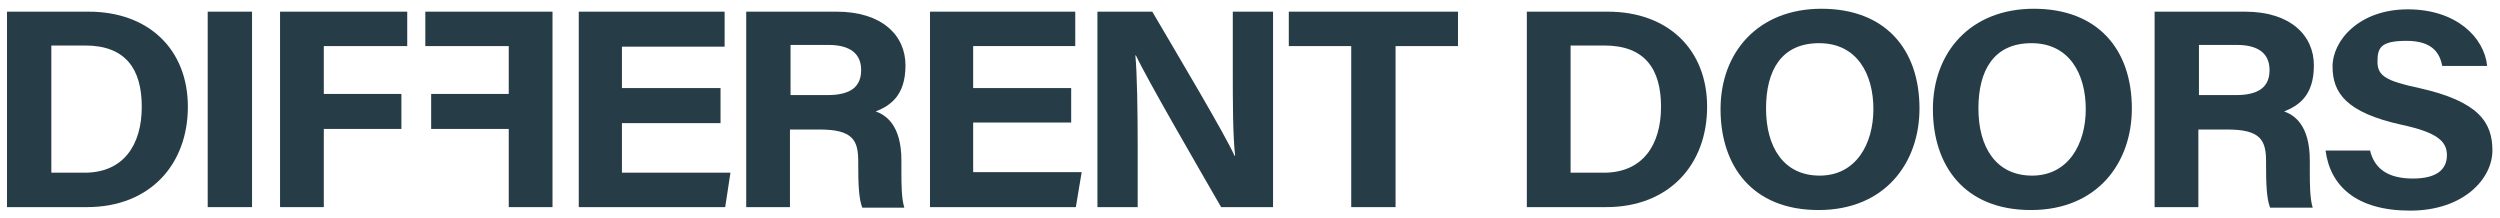
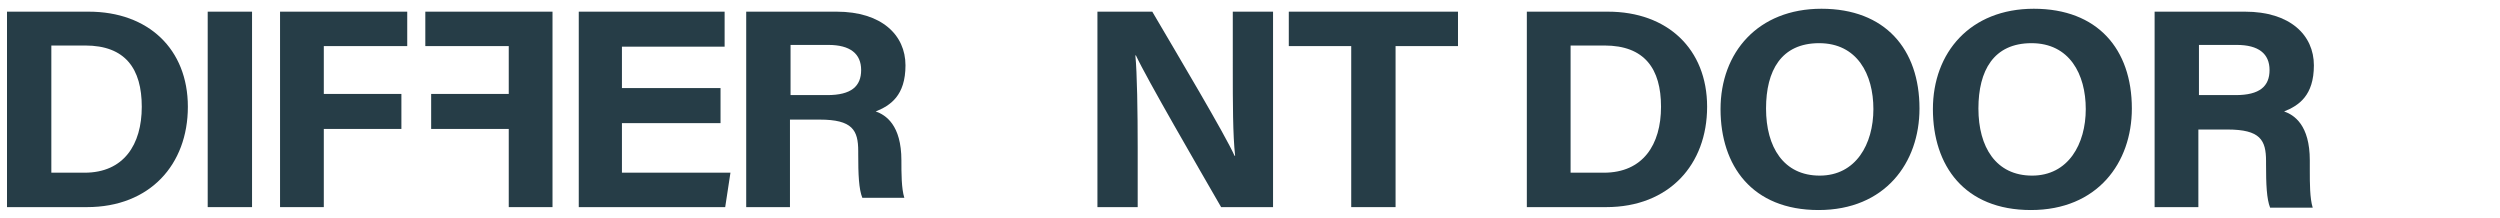
<svg xmlns="http://www.w3.org/2000/svg" id="Laag_1" version="1.1" viewBox="0 0 428.5 37.3">
  <defs>
    <style>
      .st0 {
        fill: #263d47;
      }
    </style>
  </defs>
  <path class="st0" d="M261.6,2h14c10.2,0,17,6.4,17,16.3s-6.5,17.2-17.3,17.2h-13.6V2h-.1ZM269.2,29.6h5.7c6.7,0,9.8-4.8,9.8-11.3s-2.8-10.5-9.7-10.5h-5.8v21.8Z" />
  <path class="st0" d="M329,18.6c0,9.3-5.9,17.4-17.3,17.4s-16.8-7.6-16.8-17.3,6.4-17.2,17.3-17.2,16.8,6.9,16.8,17.1M302.7,18.6c0,6.6,3,11.5,9.2,11.5s9.2-5.4,9.2-11.4-2.8-11.3-9.3-11.3-9.1,4.7-9.1,11.2" />
  <path class="st0" d="M365.4,18.6c0,9.3-5.9,17.4-17.3,17.4s-16.8-7.6-16.8-17.3,6.4-17.2,17.3-17.2,16.8,6.9,16.8,17.1M339.1,18.6c0,6.6,3,11.5,9.2,11.5s9.2-5.4,9.2-11.4-2.8-11.3-9.3-11.3-9.1,4.7-9.1,11.2" />
  <path class="st0" d="M376.8,22.1v13.4h-7.5V2h15.5c7.7,0,11.8,4,11.8,9.2s-2.6,6.9-5.1,7.9c1.7.6,4.4,2.3,4.4,8.4v1.7c0,2.2,0,4.8.5,6.4h-7.3c-.6-1.5-.7-4-.7-7.5v-.5c0-3.6-1-5.4-6.6-5.4h-5,0ZM376.8,16.3h6.4c4.1,0,5.8-1.5,5.8-4.3s-1.9-4.3-5.6-4.3h-6.5v8.6h0Z" />
-   <path class="st0" d="M406.2,25.7c.8,3.4,3.3,4.9,7.4,4.9s5.8-1.6,5.8-4-1.7-3.9-7.7-5.2c-9.6-2.1-11.9-5.5-11.9-10s4.6-9.8,12.9-9.8,13.1,4.8,13.6,9.7h-7.7c-.4-2.1-1.6-4.3-6.1-4.3s-5,1.2-5,3.6,1.5,3.3,7.2,4.5c10.2,2.3,12.5,5.9,12.5,10.7s-4.9,10.3-14.1,10.3-13.7-4.2-14.5-10.3h7.7,0Z" />
  <path class="st0" d="M1.2,2h14c10.2,0,17,6.4,17,16.3s-6.5,17.2-17.3,17.2H1.2V2ZM8.8,29.6h5.7c6.7,0,9.8-4.8,9.8-11.3s-2.8-10.5-9.7-10.5h-5.8s0,21.8,0,21.8Z" />
  <rect class="st0" x="35.6" y="2" width="7.6" height="33.5" />
  <polygon class="st0" points="48 2 69.8 2 69.8 7.9 55.5 7.9 55.5 16.1 68.8 16.1 68.8 22.1 55.5 22.1 55.5 35.5 48 35.5 48 2" />
  <polygon class="st0" points="123.5 21.1 106.6 21.1 106.6 29.6 125.2 29.6 124.3 35.5 99.2 35.5 99.2 2 124.2 2 124.2 8 106.6 8 106.6 15.1 123.5 15.1 123.5 21.1" />
-   <path class="st0" d="M135.4,22.1v13.4h-7.5V2h15.5c7.7,0,11.8,4,11.8,9.2s-2.6,6.9-5.1,7.9c1.7.6,4.4,2.3,4.4,8.4v1.7c0,2.2,0,4.8.5,6.4h-7.2c-.6-1.5-.7-4-.7-7.5v-.5c0-3.6-1-5.4-6.6-5.4h-5.1ZM135.4,16.3h6.4c4.1,0,5.8-1.5,5.8-4.3s-1.9-4.3-5.6-4.3h-6.5v8.6h0Z" />
-   <polygon class="st0" points="183.6 21 166.8 21 166.8 29.5 185.4 29.5 184.4 35.5 159.4 35.5 159.4 2 184.3 2 184.3 7.9 166.8 7.9 166.8 15.1 183.6 15.1 183.6 21" />
+   <path class="st0" d="M135.4,22.1v13.4h-7.5V2h15.5c7.7,0,11.8,4,11.8,9.2s-2.6,6.9-5.1,7.9c1.7.6,4.4,2.3,4.4,8.4c0,2.2,0,4.8.5,6.4h-7.2c-.6-1.5-.7-4-.7-7.5v-.5c0-3.6-1-5.4-6.6-5.4h-5.1ZM135.4,16.3h6.4c4.1,0,5.8-1.5,5.8-4.3s-1.9-4.3-5.6-4.3h-6.5v8.6h0Z" />
  <path class="st0" d="M188.1,35.5V2h9.4c4.4,7.5,12.5,21.1,14.1,24.7h.1c-.4-3.5-.4-9.3-.4-14.8V2h6.9v33.5h-8.9c-3.8-6.6-12.8-22.1-14.6-26h-.1c.3,2.9.4,9.8.4,15.8v10.2h-6.9Z" />
  <polygon class="st0" points="231.6 7.9 220.9 7.9 220.9 2 249.9 2 249.9 7.9 239.2 7.9 239.2 35.5 231.6 35.5 231.6 7.9" />
  <polygon class="st0" points="87.2 2 72.9 2 72.9 7.9 87.2 7.9 87.2 16.1 73.9 16.1 73.9 22.1 87.2 22.1 87.2 35.5 94.7 35.5 94.7 7.9 94.7 2 87.2 2" />
</svg>